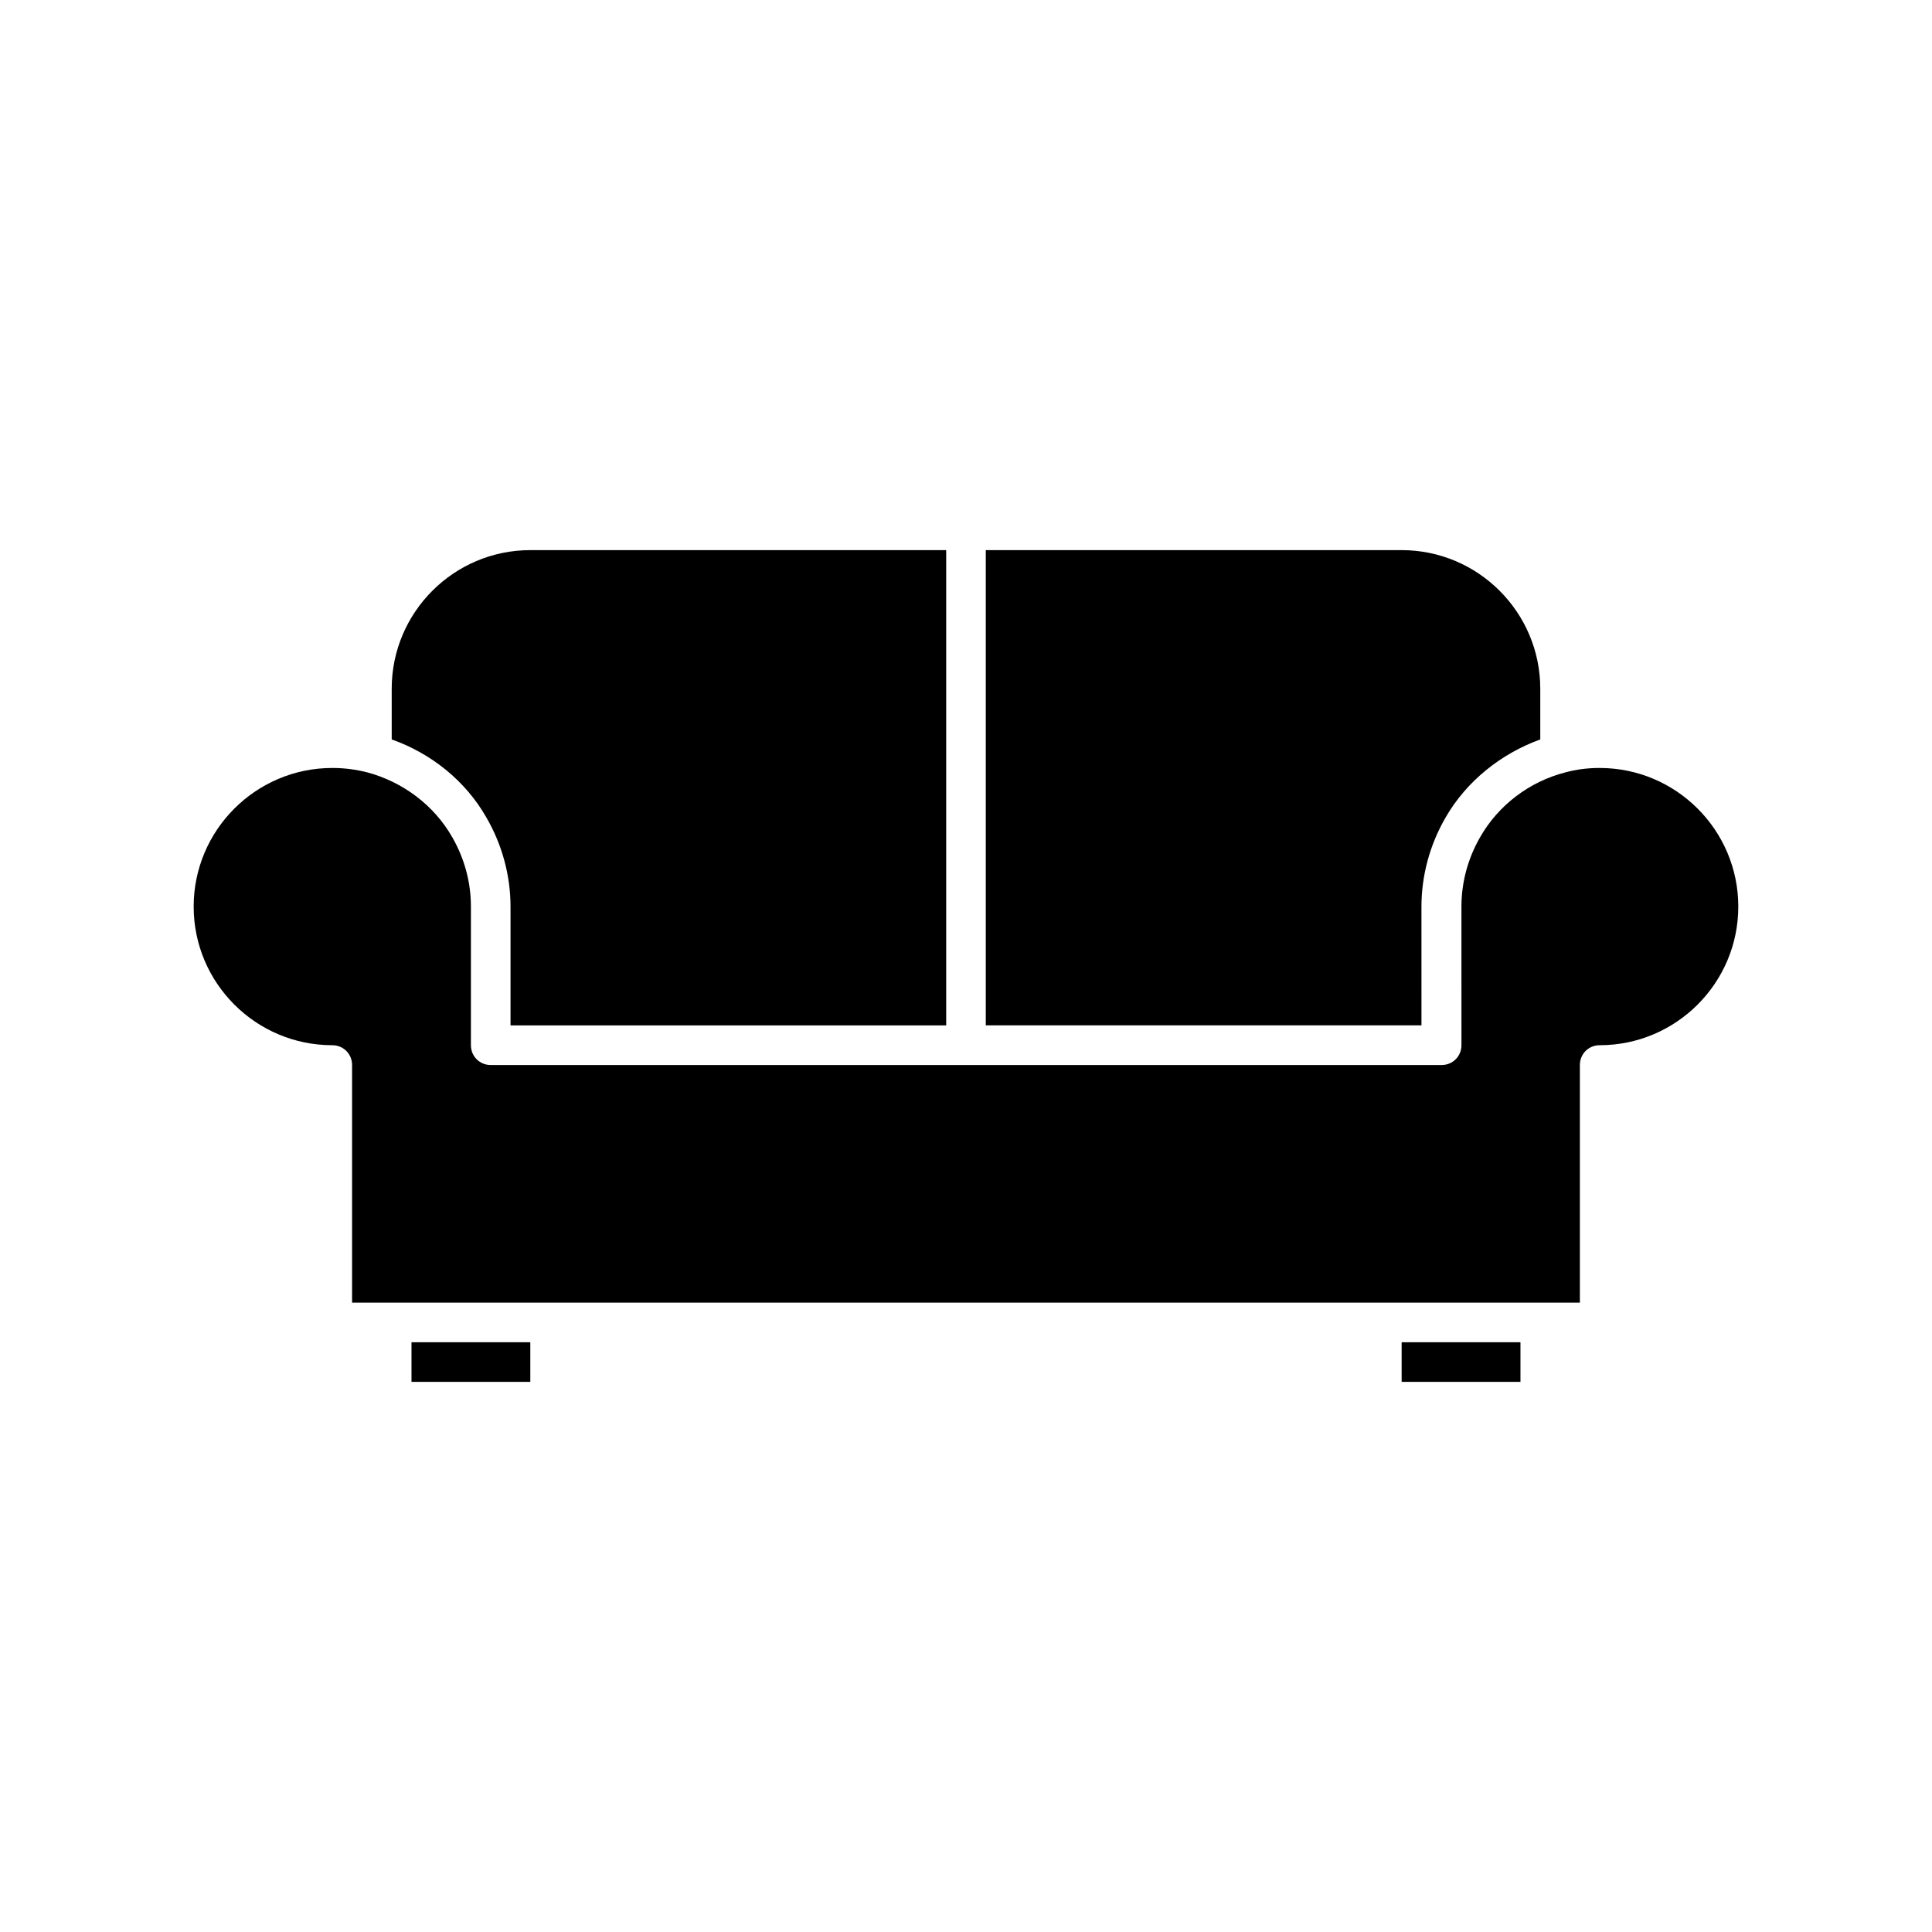
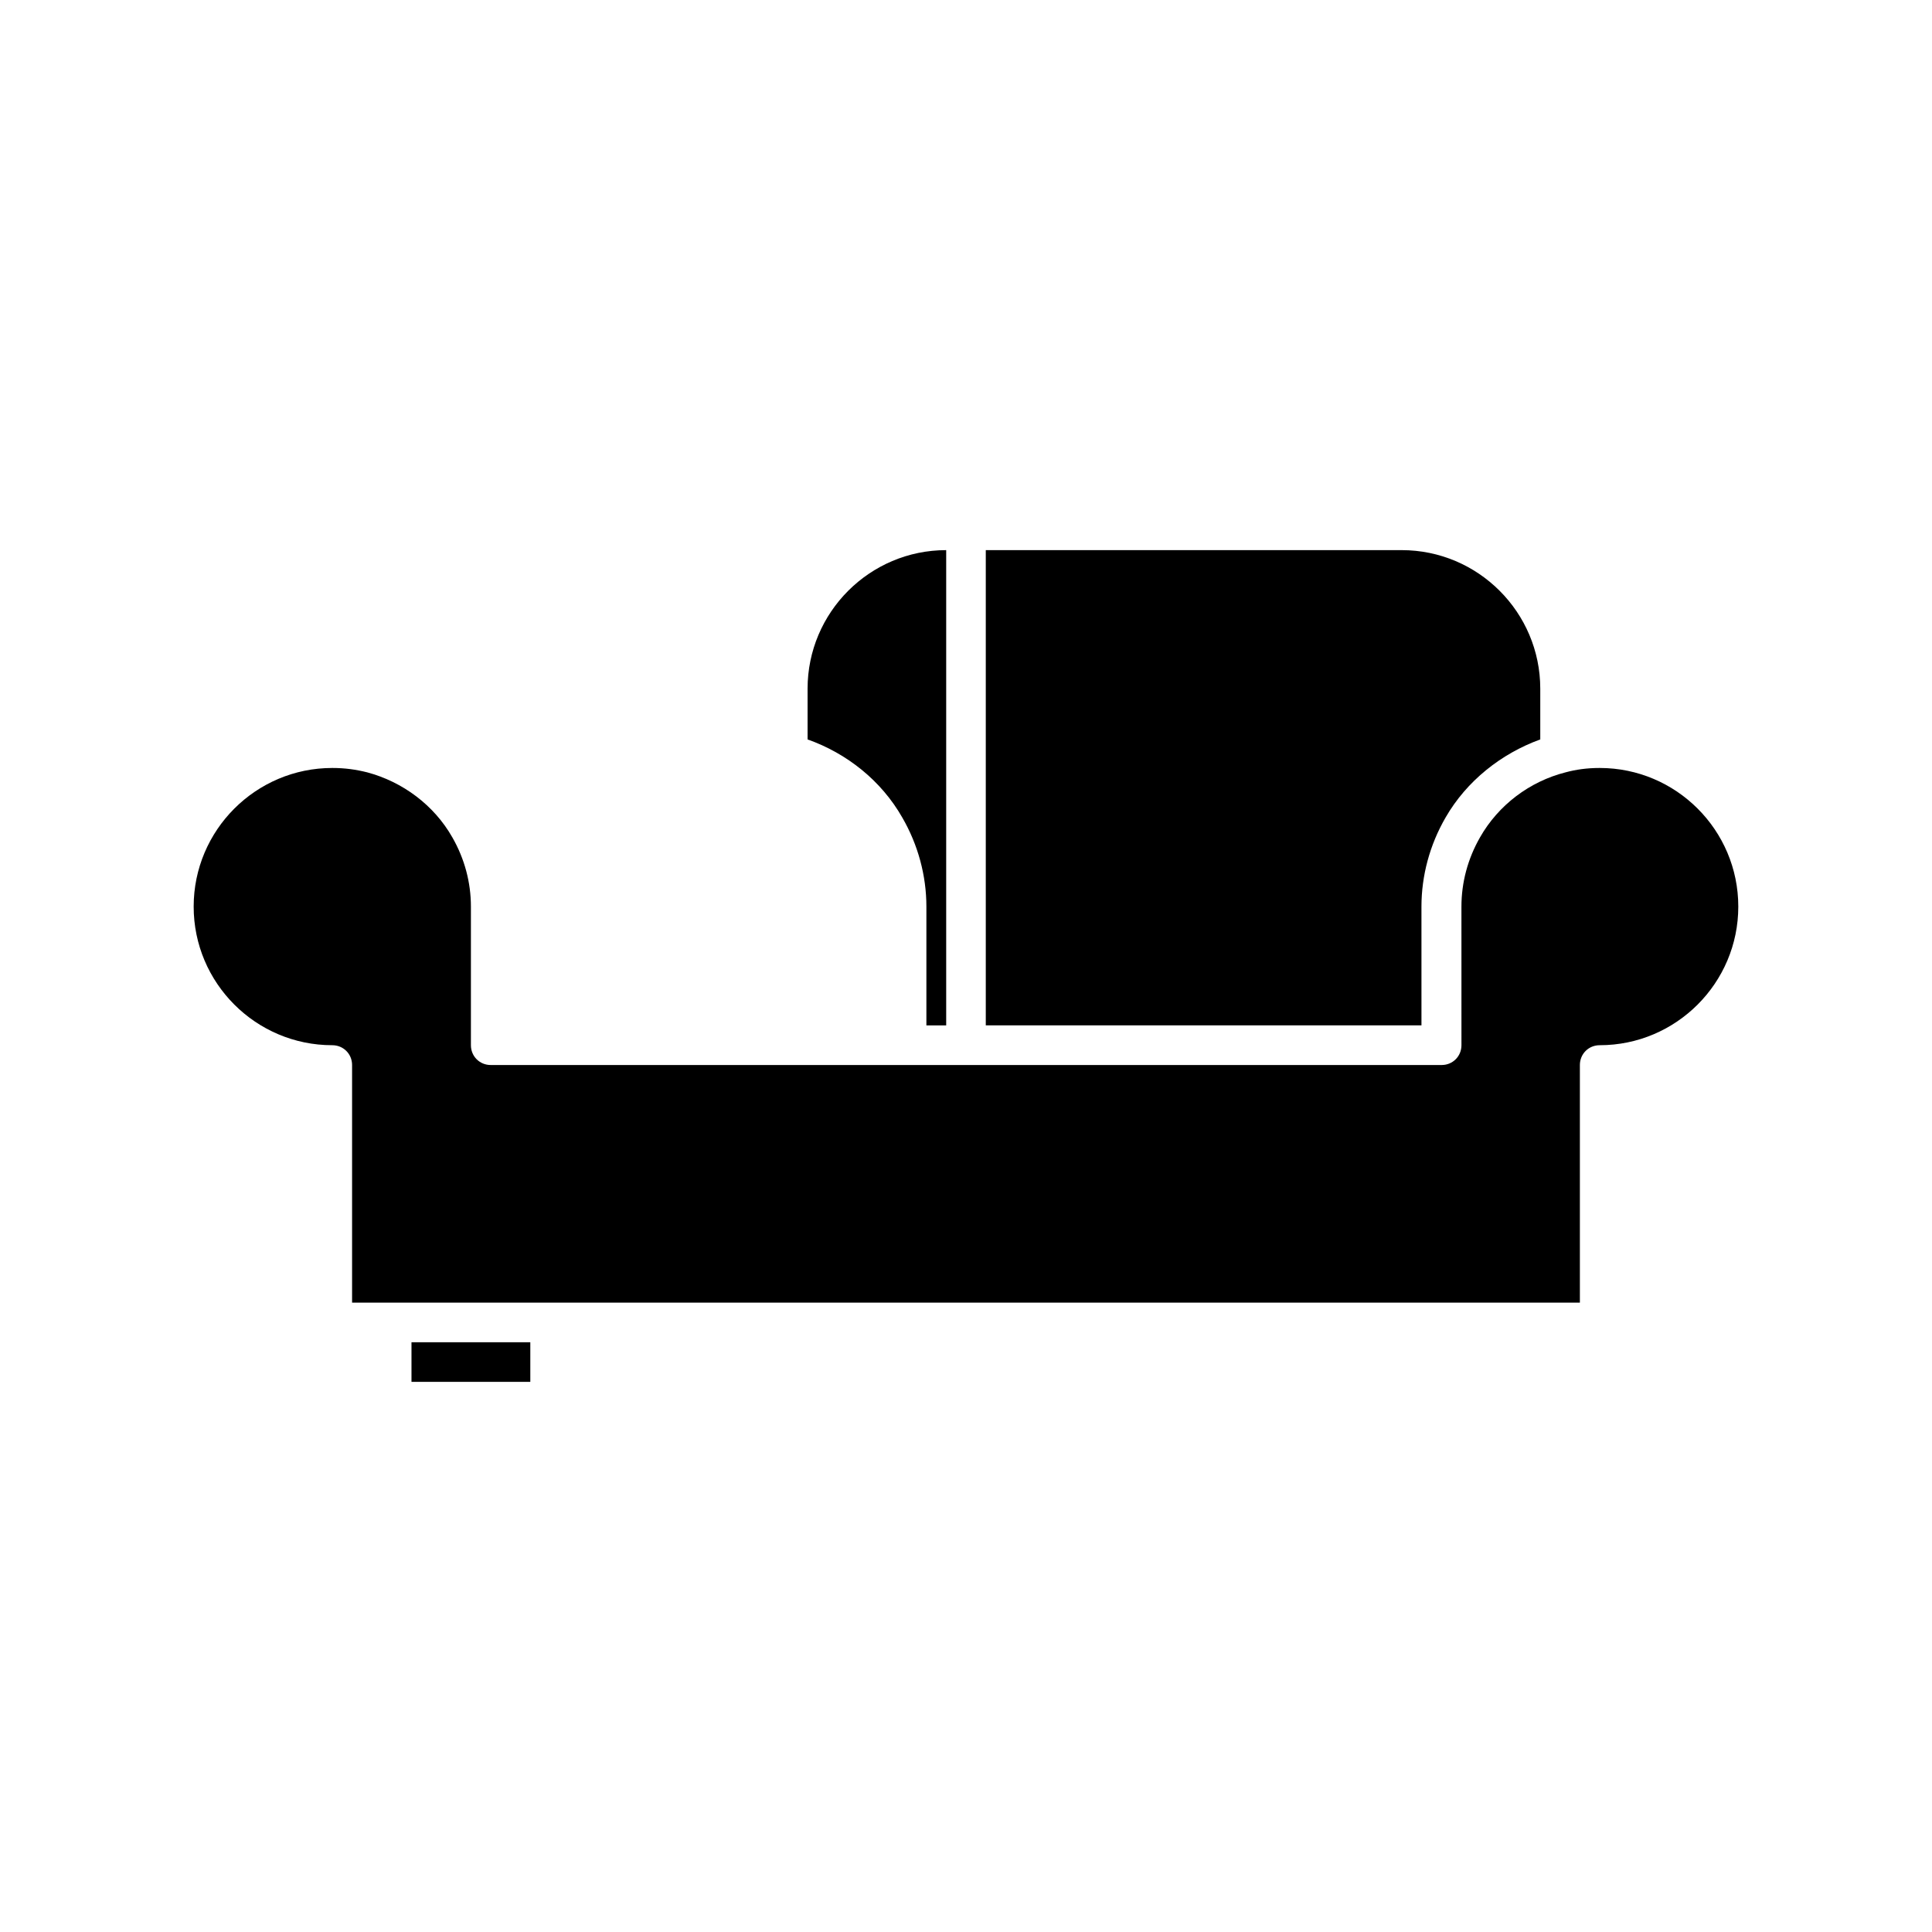
<svg xmlns="http://www.w3.org/2000/svg" fill="#000000" width="800px" height="800px" version="1.1" viewBox="144 144 512 512">
  <g>
    <path d="m520.7 384.25c0-8.188 2.203-16.375 6.402-23.617 5.562-9.656 14.695-16.898 25.086-20.676v-13.434c0-20.258-16.48-36.734-36.734-36.734l-110.21-0.004v125.95h115.46z" />
-     <path d="m394.75 415.74v-125.95h-110.21c-20.258 0-36.734 16.48-36.734 36.734v13.434c10.391 3.672 19.523 10.914 25.086 20.676 4.199 7.242 6.402 15.43 6.402 23.617v31.488z" />
+     <path d="m394.75 415.74v-125.95c-20.258 0-36.734 16.48-36.734 36.734v13.434c10.391 3.672 19.523 10.914 25.086 20.676 4.199 7.242 6.402 15.43 6.402 23.617v31.488z" />
    <path d="m253.05 499.71h31.488v10.496h-31.488z" />
    <path d="m567.93 347.52c-3.359 0-6.297 0.418-9.027 1.156-9.551 2.414-17.844 8.711-22.672 17.215-3.254 5.668-4.934 11.965-4.934 18.367l0.004 36.734c0 2.938-2.309 5.246-5.246 5.246h-252.01c-2.938 0-5.246-2.309-5.246-5.246v-36.734c0-6.402-1.68-12.699-4.934-18.367-4.828-8.5-13.121-14.695-22.566-17.215-2.941-0.738-5.879-1.156-9.238-1.156-20.258 0-36.734 16.48-36.734 36.734-0.004 20.258 16.477 36.738 36.734 36.738 2.938 0 5.246 2.309 5.246 5.246v62.977h325.38v-62.977c0-2.938 2.309-5.246 5.246-5.246 20.258 0 36.734-16.48 36.734-36.734 0.004-20.262-16.477-36.738-36.734-36.738z" />
-     <path d="m515.45 499.71h31.488v10.496h-31.488z" />
  </g>
</svg>